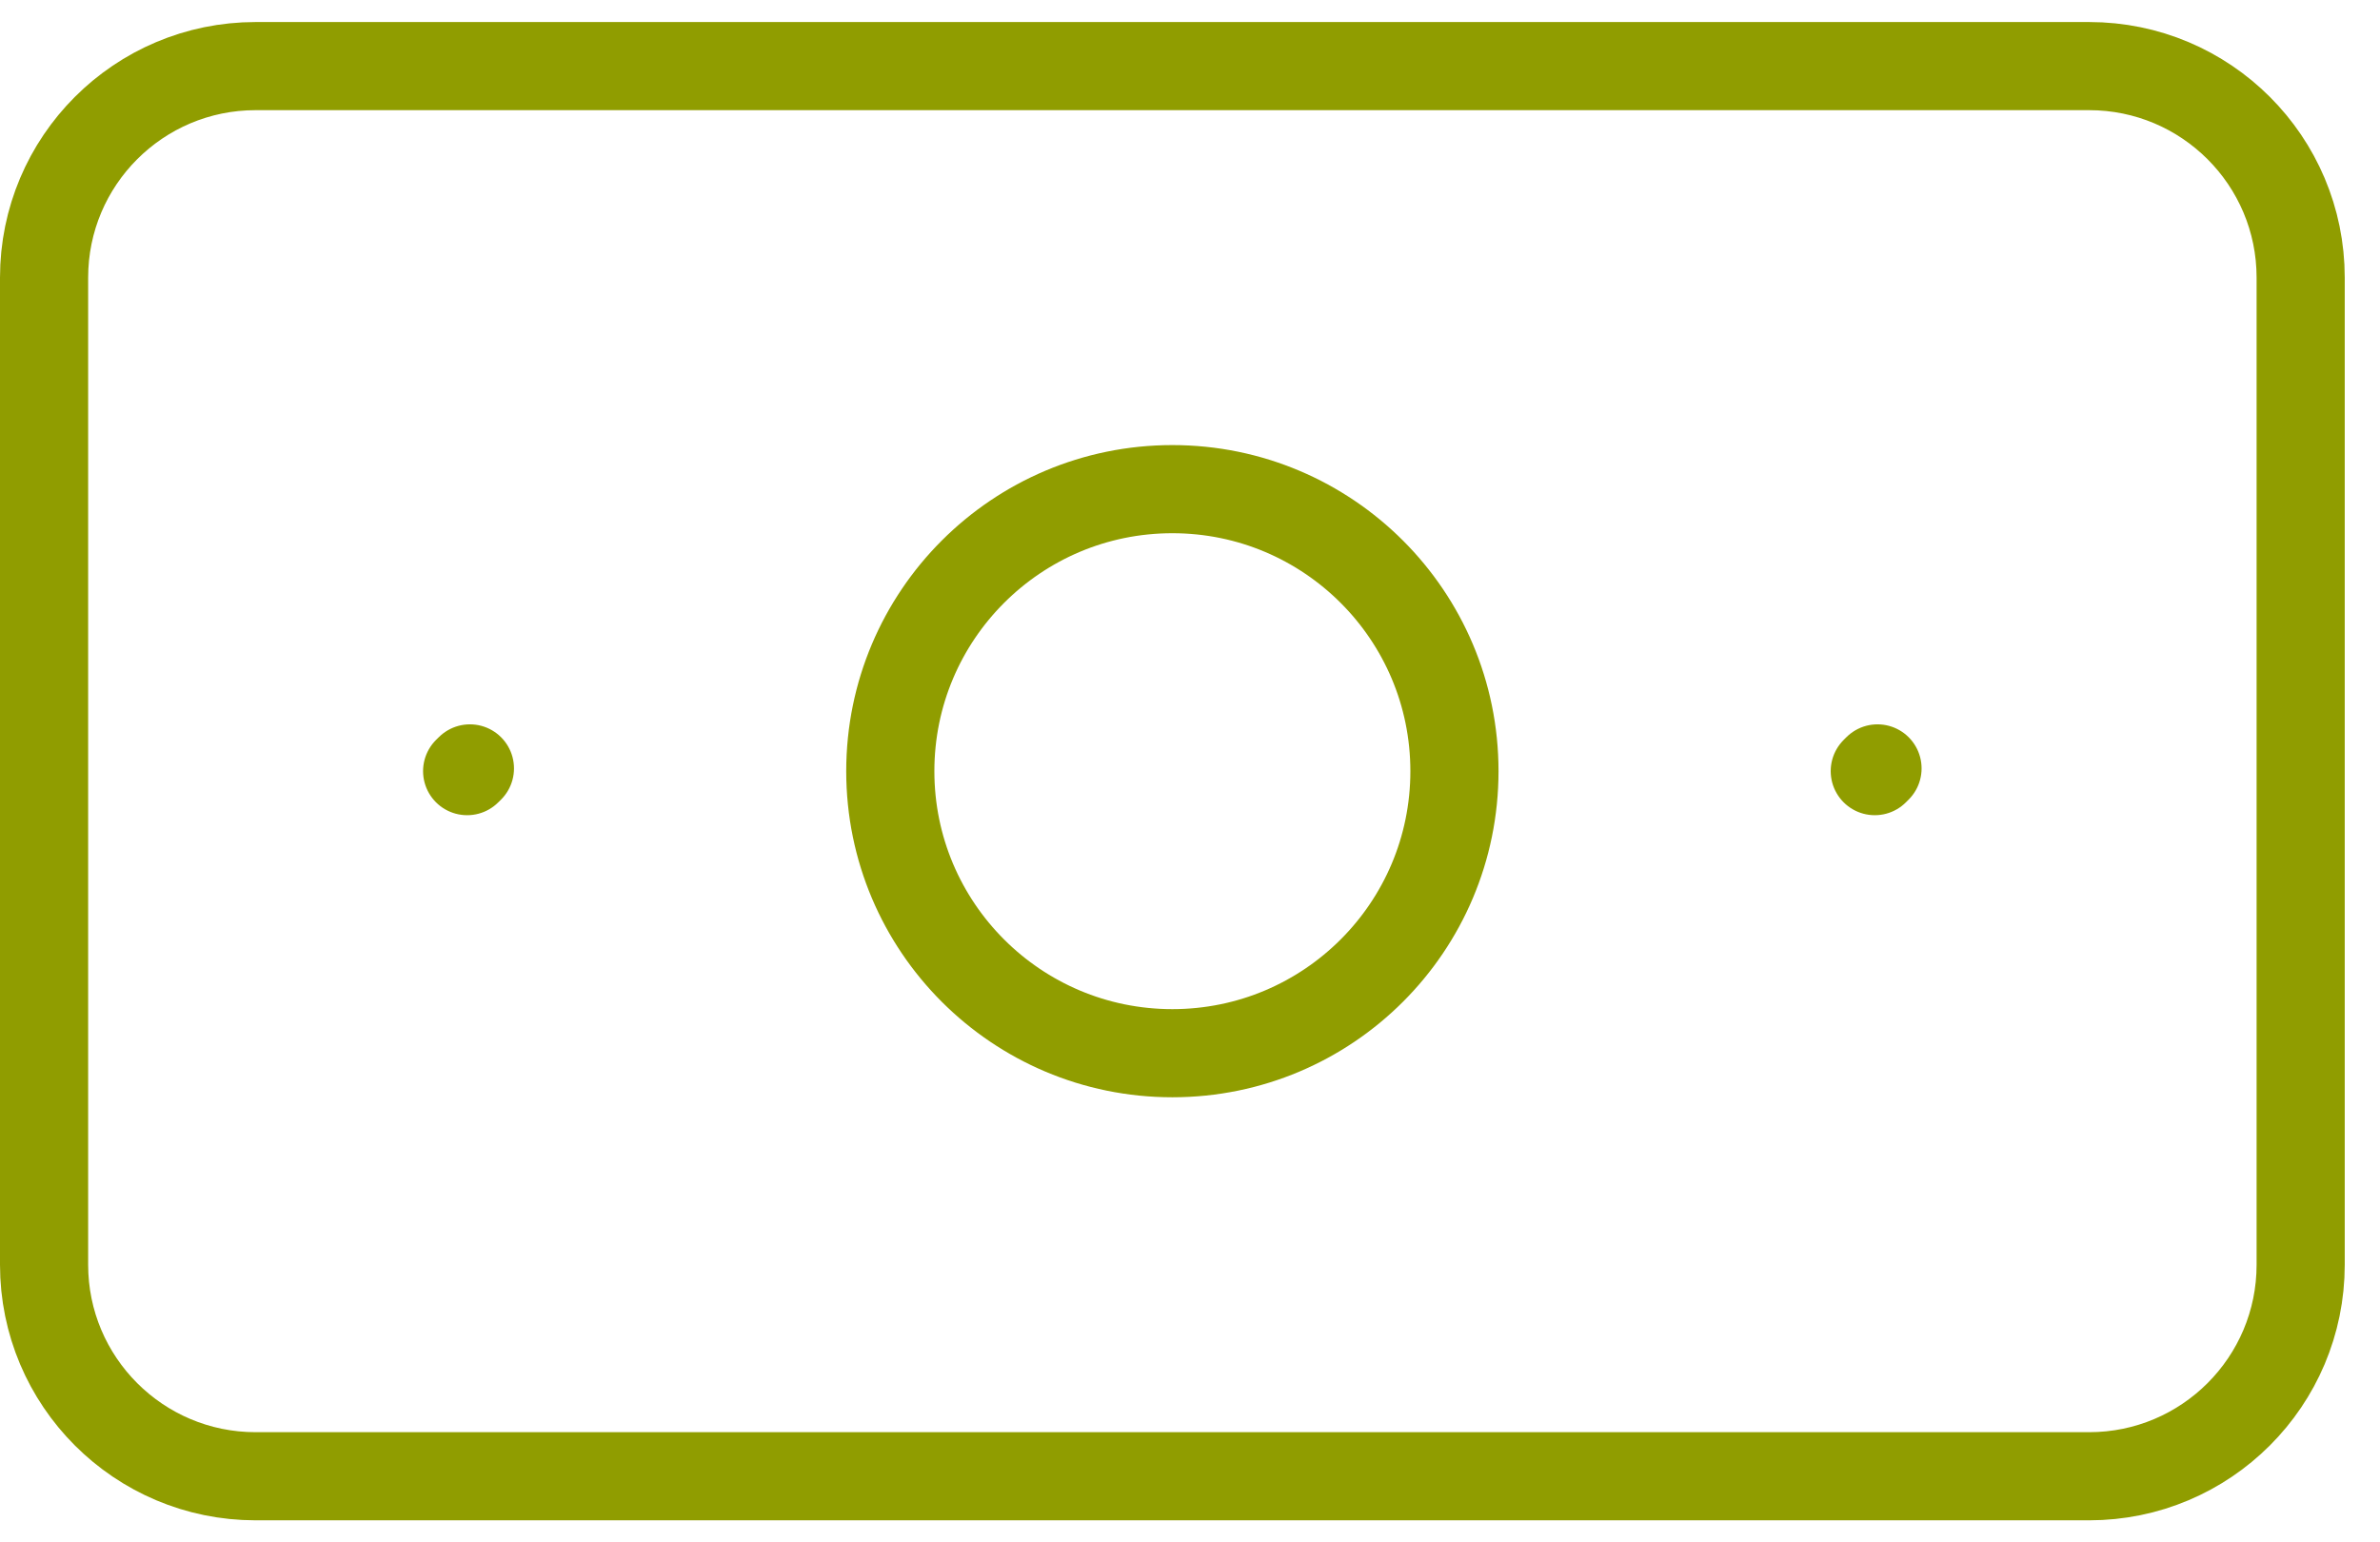
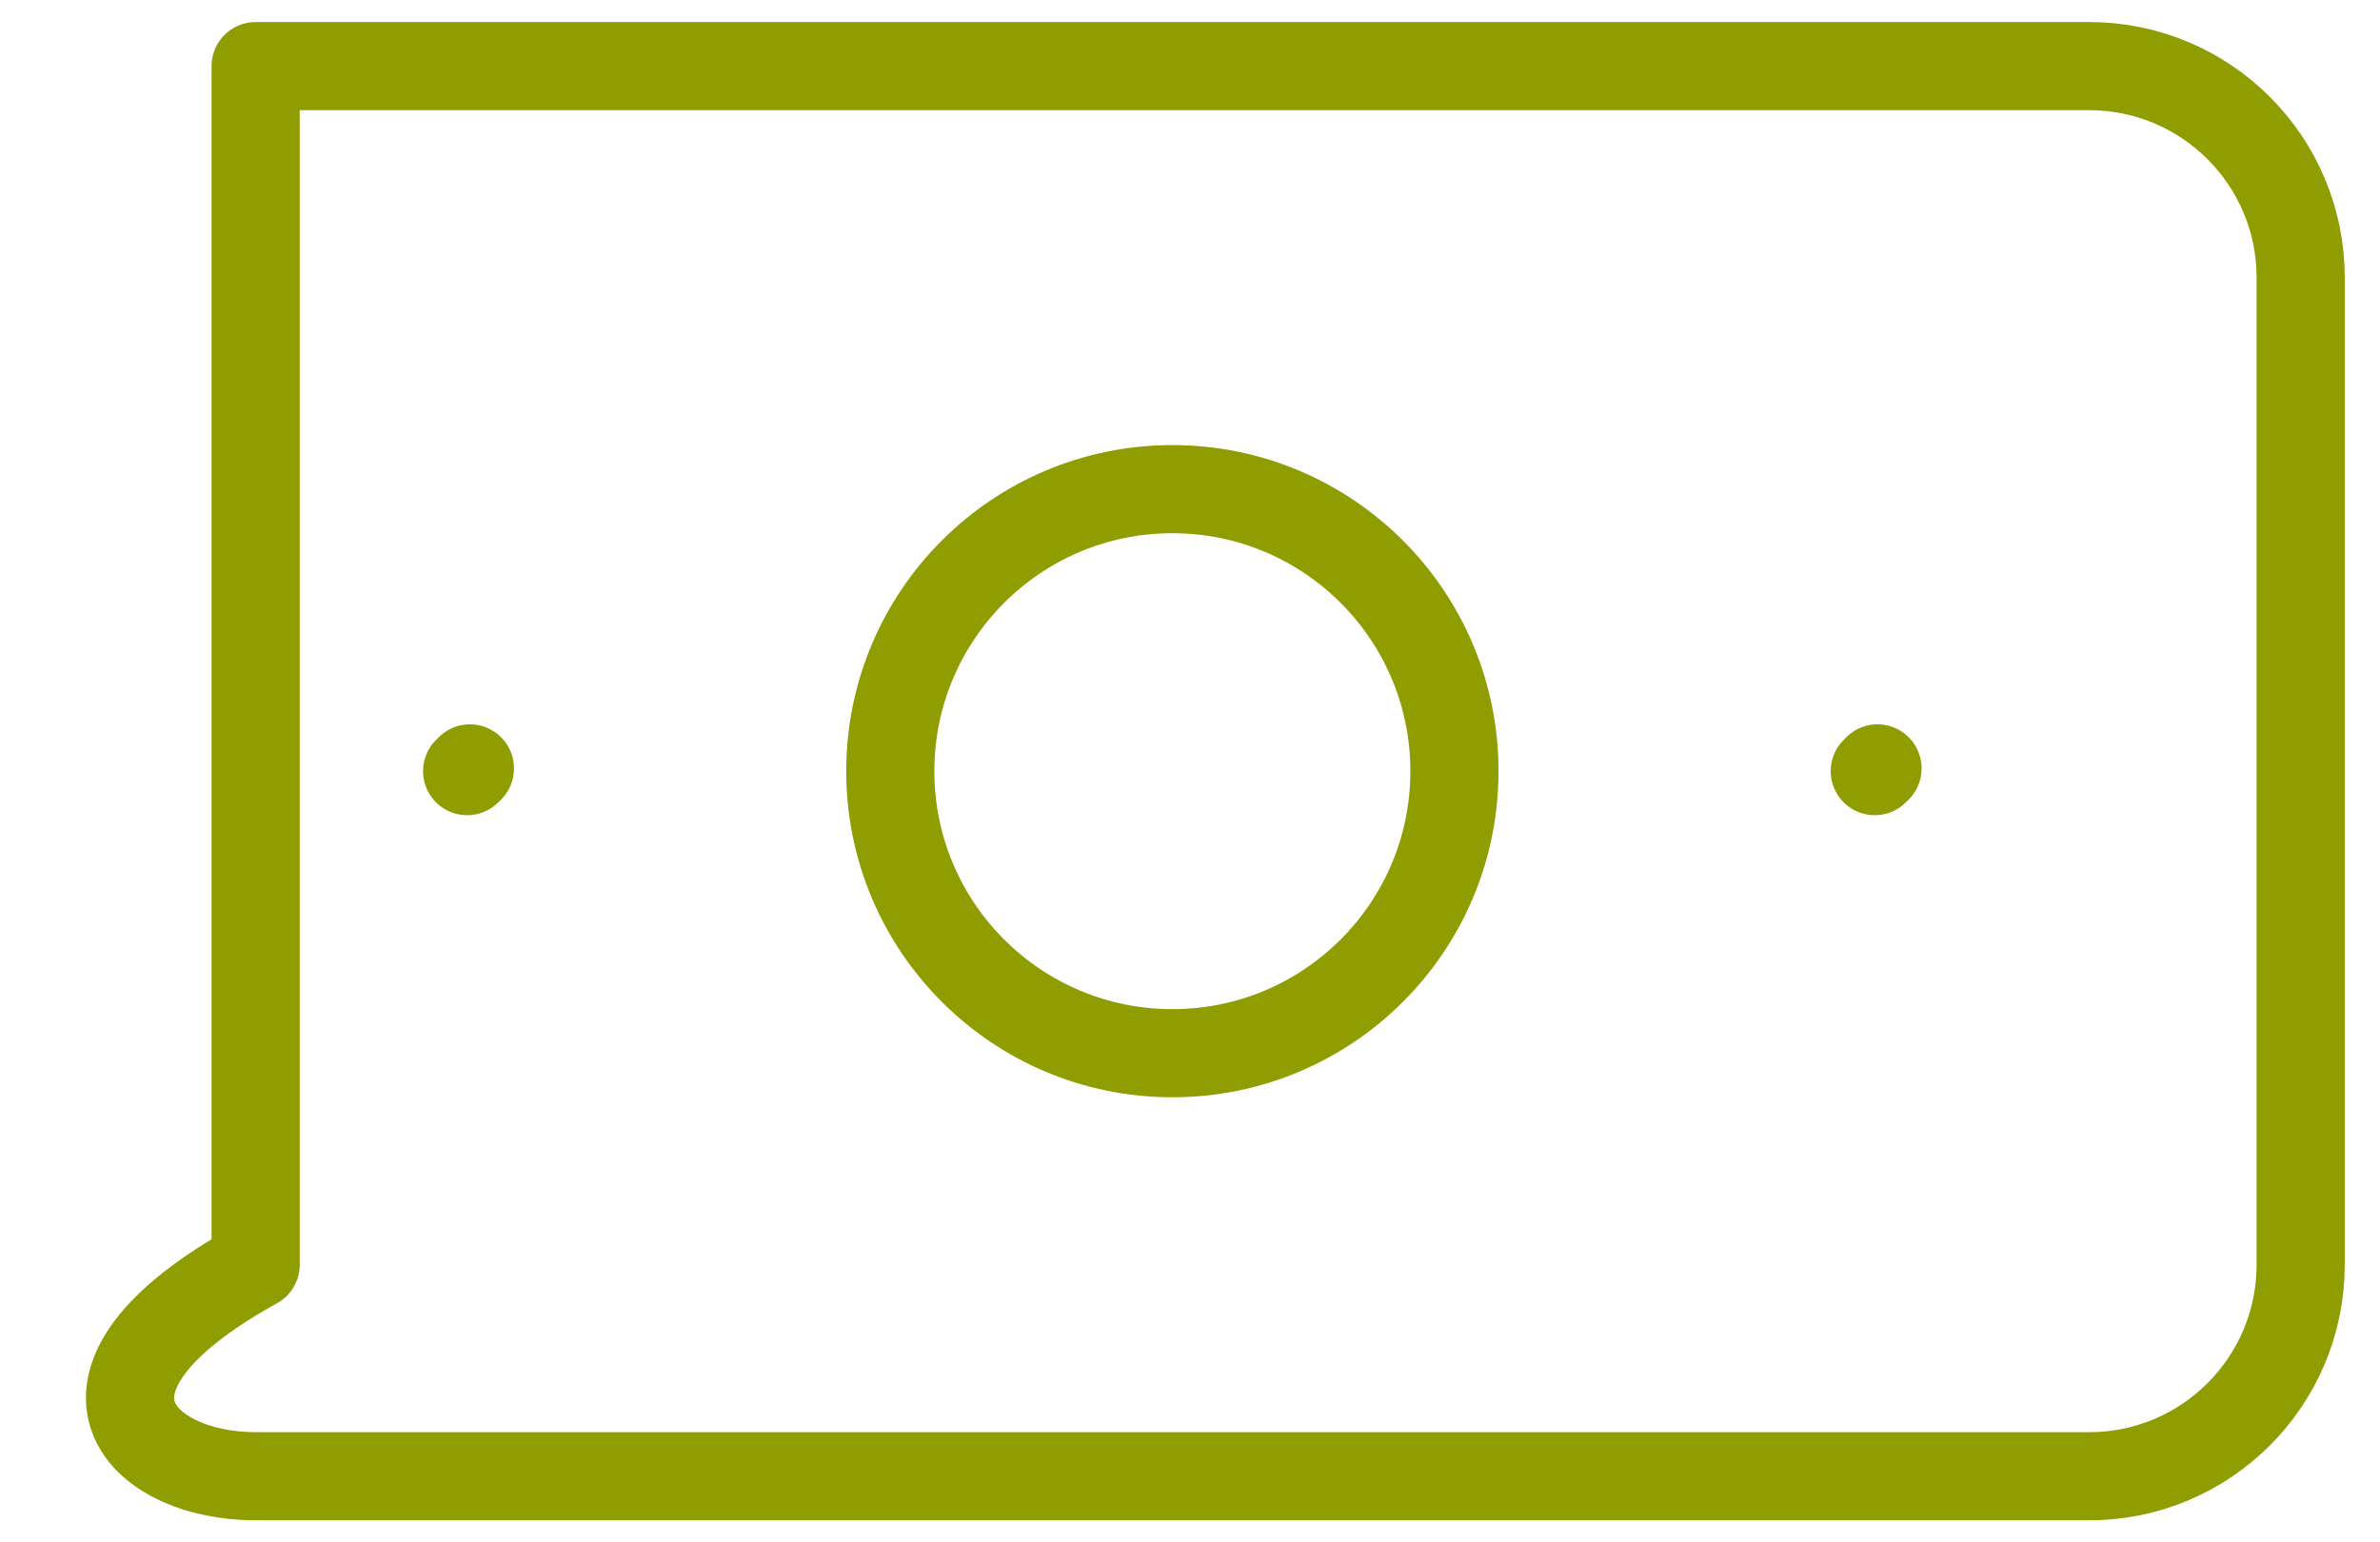
<svg xmlns="http://www.w3.org/2000/svg" width="54" height="35" viewBox="0 0 54 35" fill="none">
-   <path id="Icon" d="M10.662 17.437L10.599 17.499M42.599 17.437L42.537 17.499M5.8 33.5H47.4C50.051 33.5 52.2 31.351 52.2 28.7V6.3C52.2 3.649 50.051 1.5 47.4 1.5H5.8C3.149 1.5 1 3.649 1 6.3V28.7C1 31.351 3.149 33.5 5.8 33.5ZM33 17.5C33 21.035 30.135 23.9 26.6 23.9C23.065 23.9 20.2 21.035 20.2 17.5C20.2 13.965 23.065 11.1 26.6 11.1C30.135 11.1 33 13.965 33 17.5Z" stroke="#909D00" stroke-width="2" stroke-linecap="round" stroke-linejoin="round" />
+   <path id="Icon" d="M10.662 17.437L10.599 17.499M42.599 17.437L42.537 17.499M5.8 33.5H47.4C50.051 33.5 52.2 31.351 52.2 28.7V6.3C52.2 3.649 50.051 1.5 47.4 1.5H5.8V28.7C1 31.351 3.149 33.5 5.8 33.5ZM33 17.5C33 21.035 30.135 23.9 26.6 23.9C23.065 23.9 20.2 21.035 20.2 17.5C20.2 13.965 23.065 11.1 26.6 11.1C30.135 11.1 33 13.965 33 17.5Z" stroke="#909D00" stroke-width="2" stroke-linecap="round" stroke-linejoin="round" />
</svg>